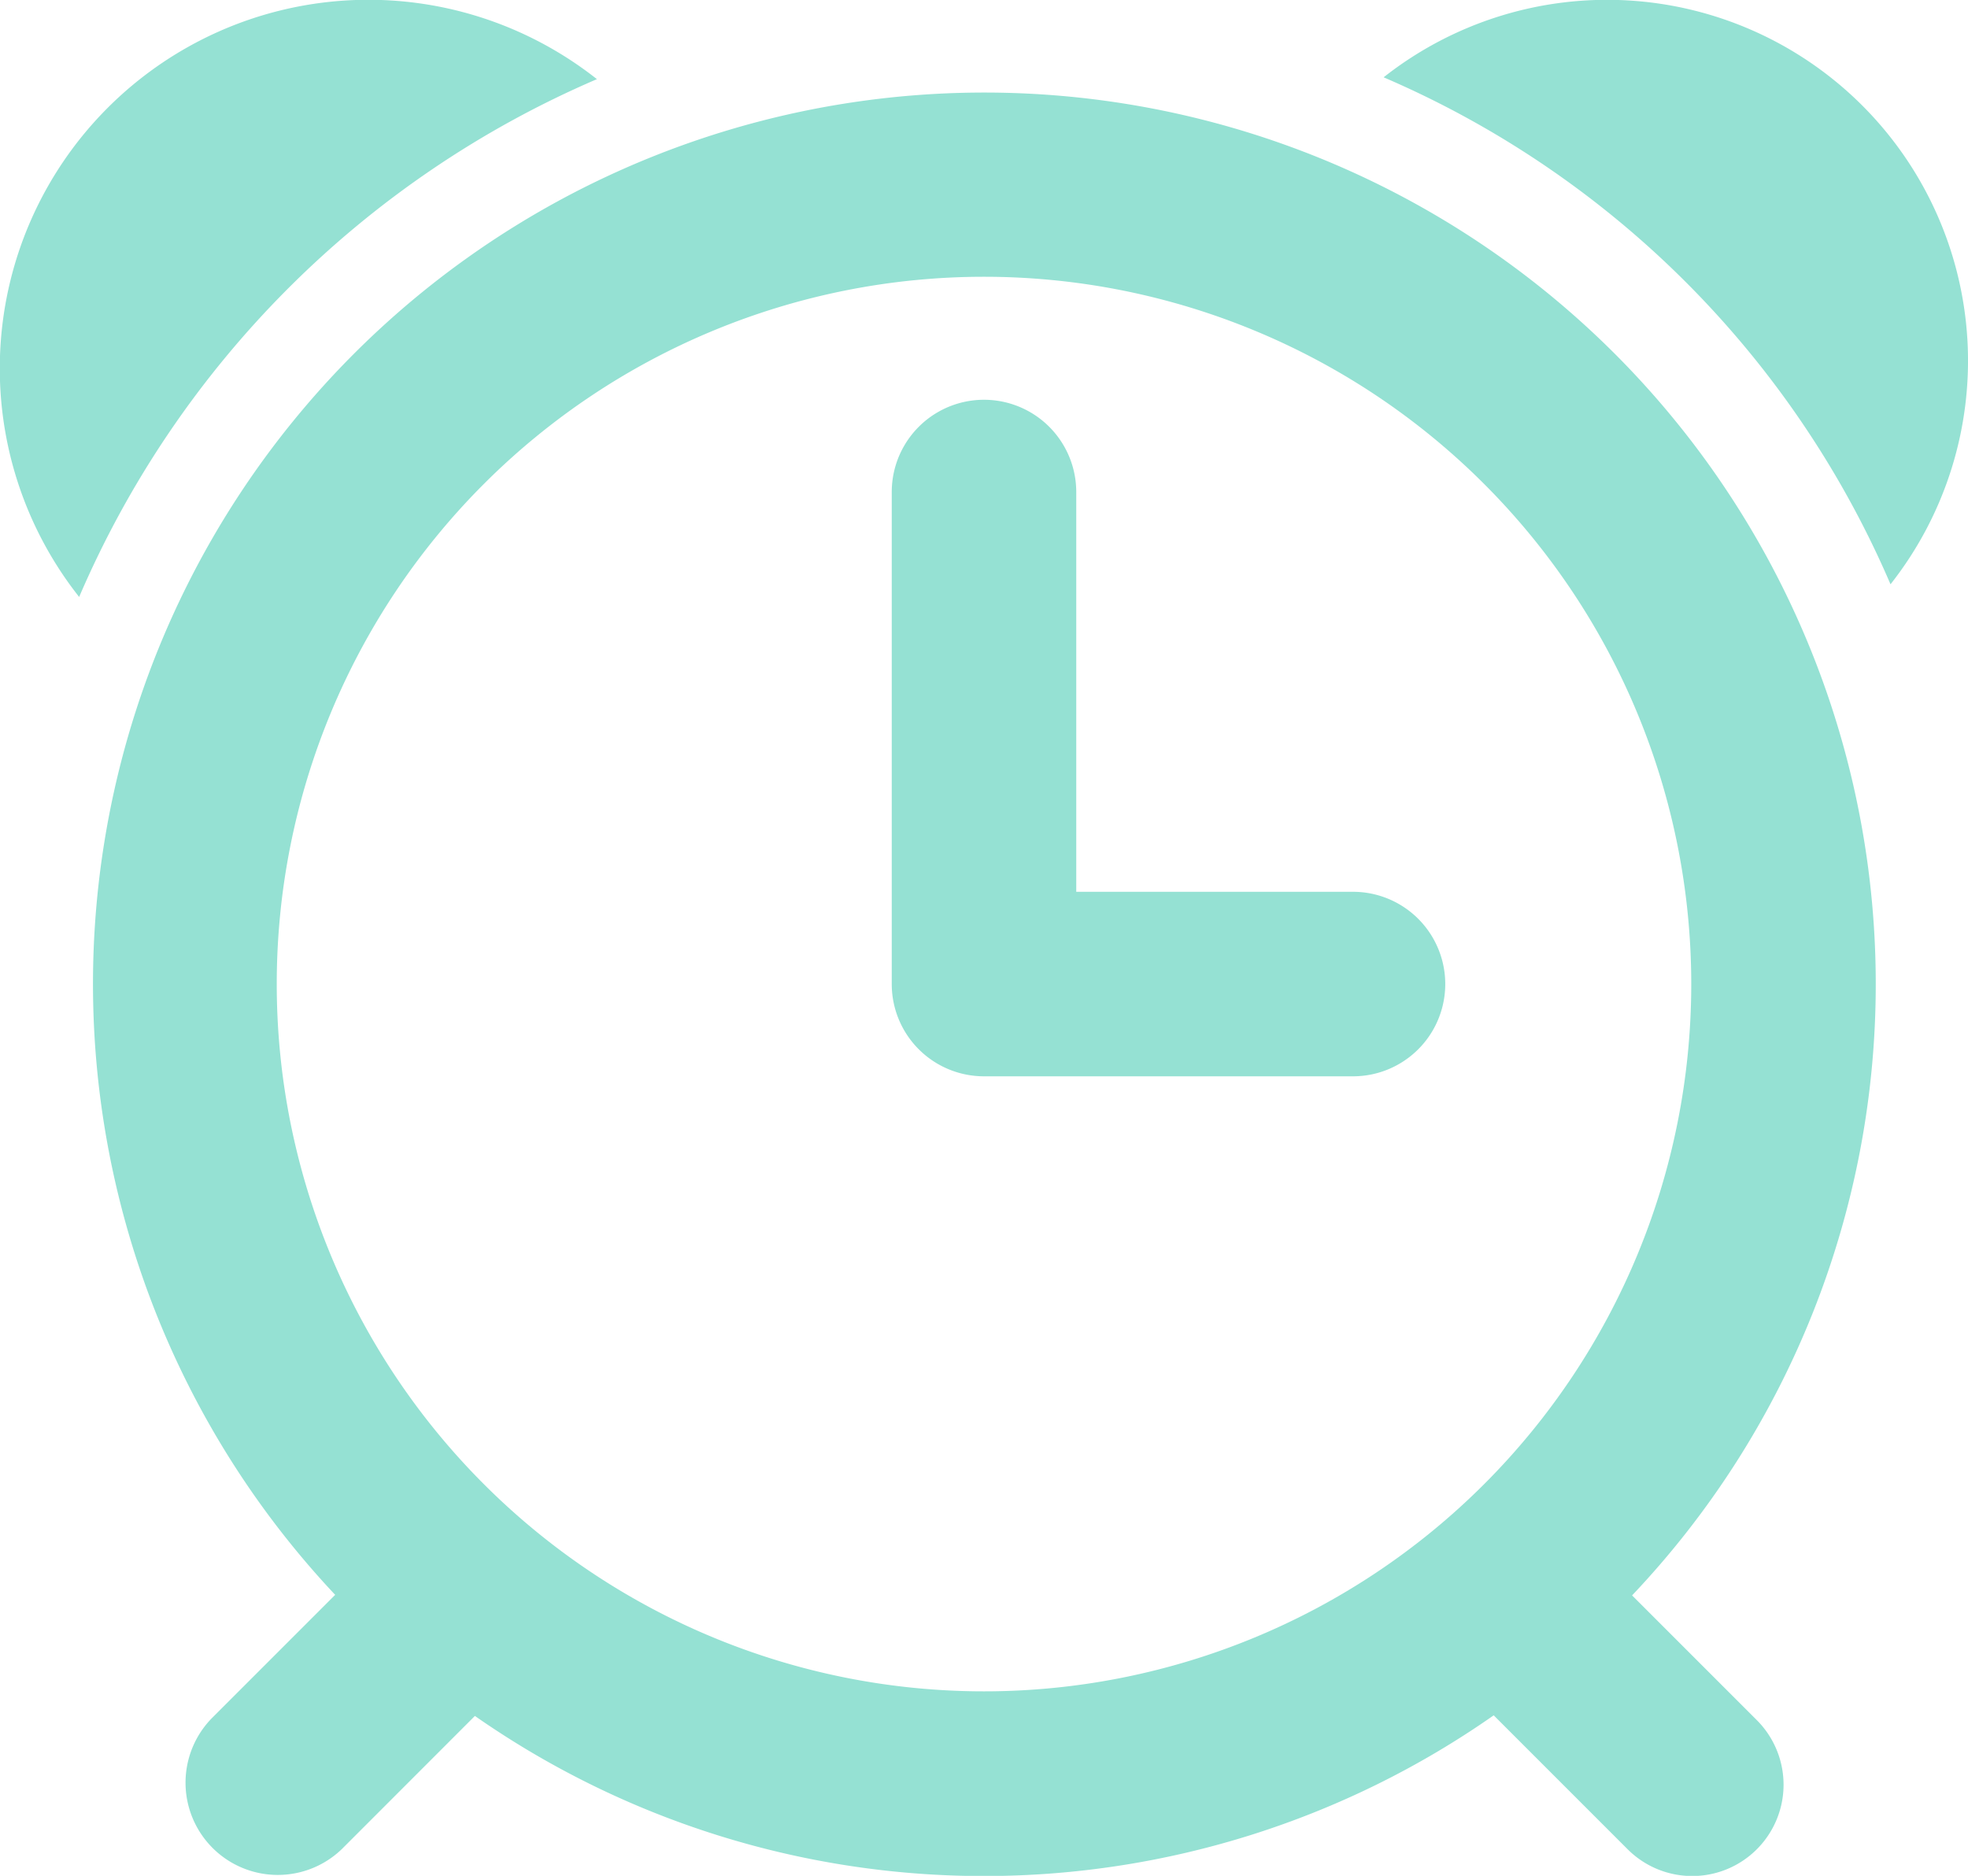
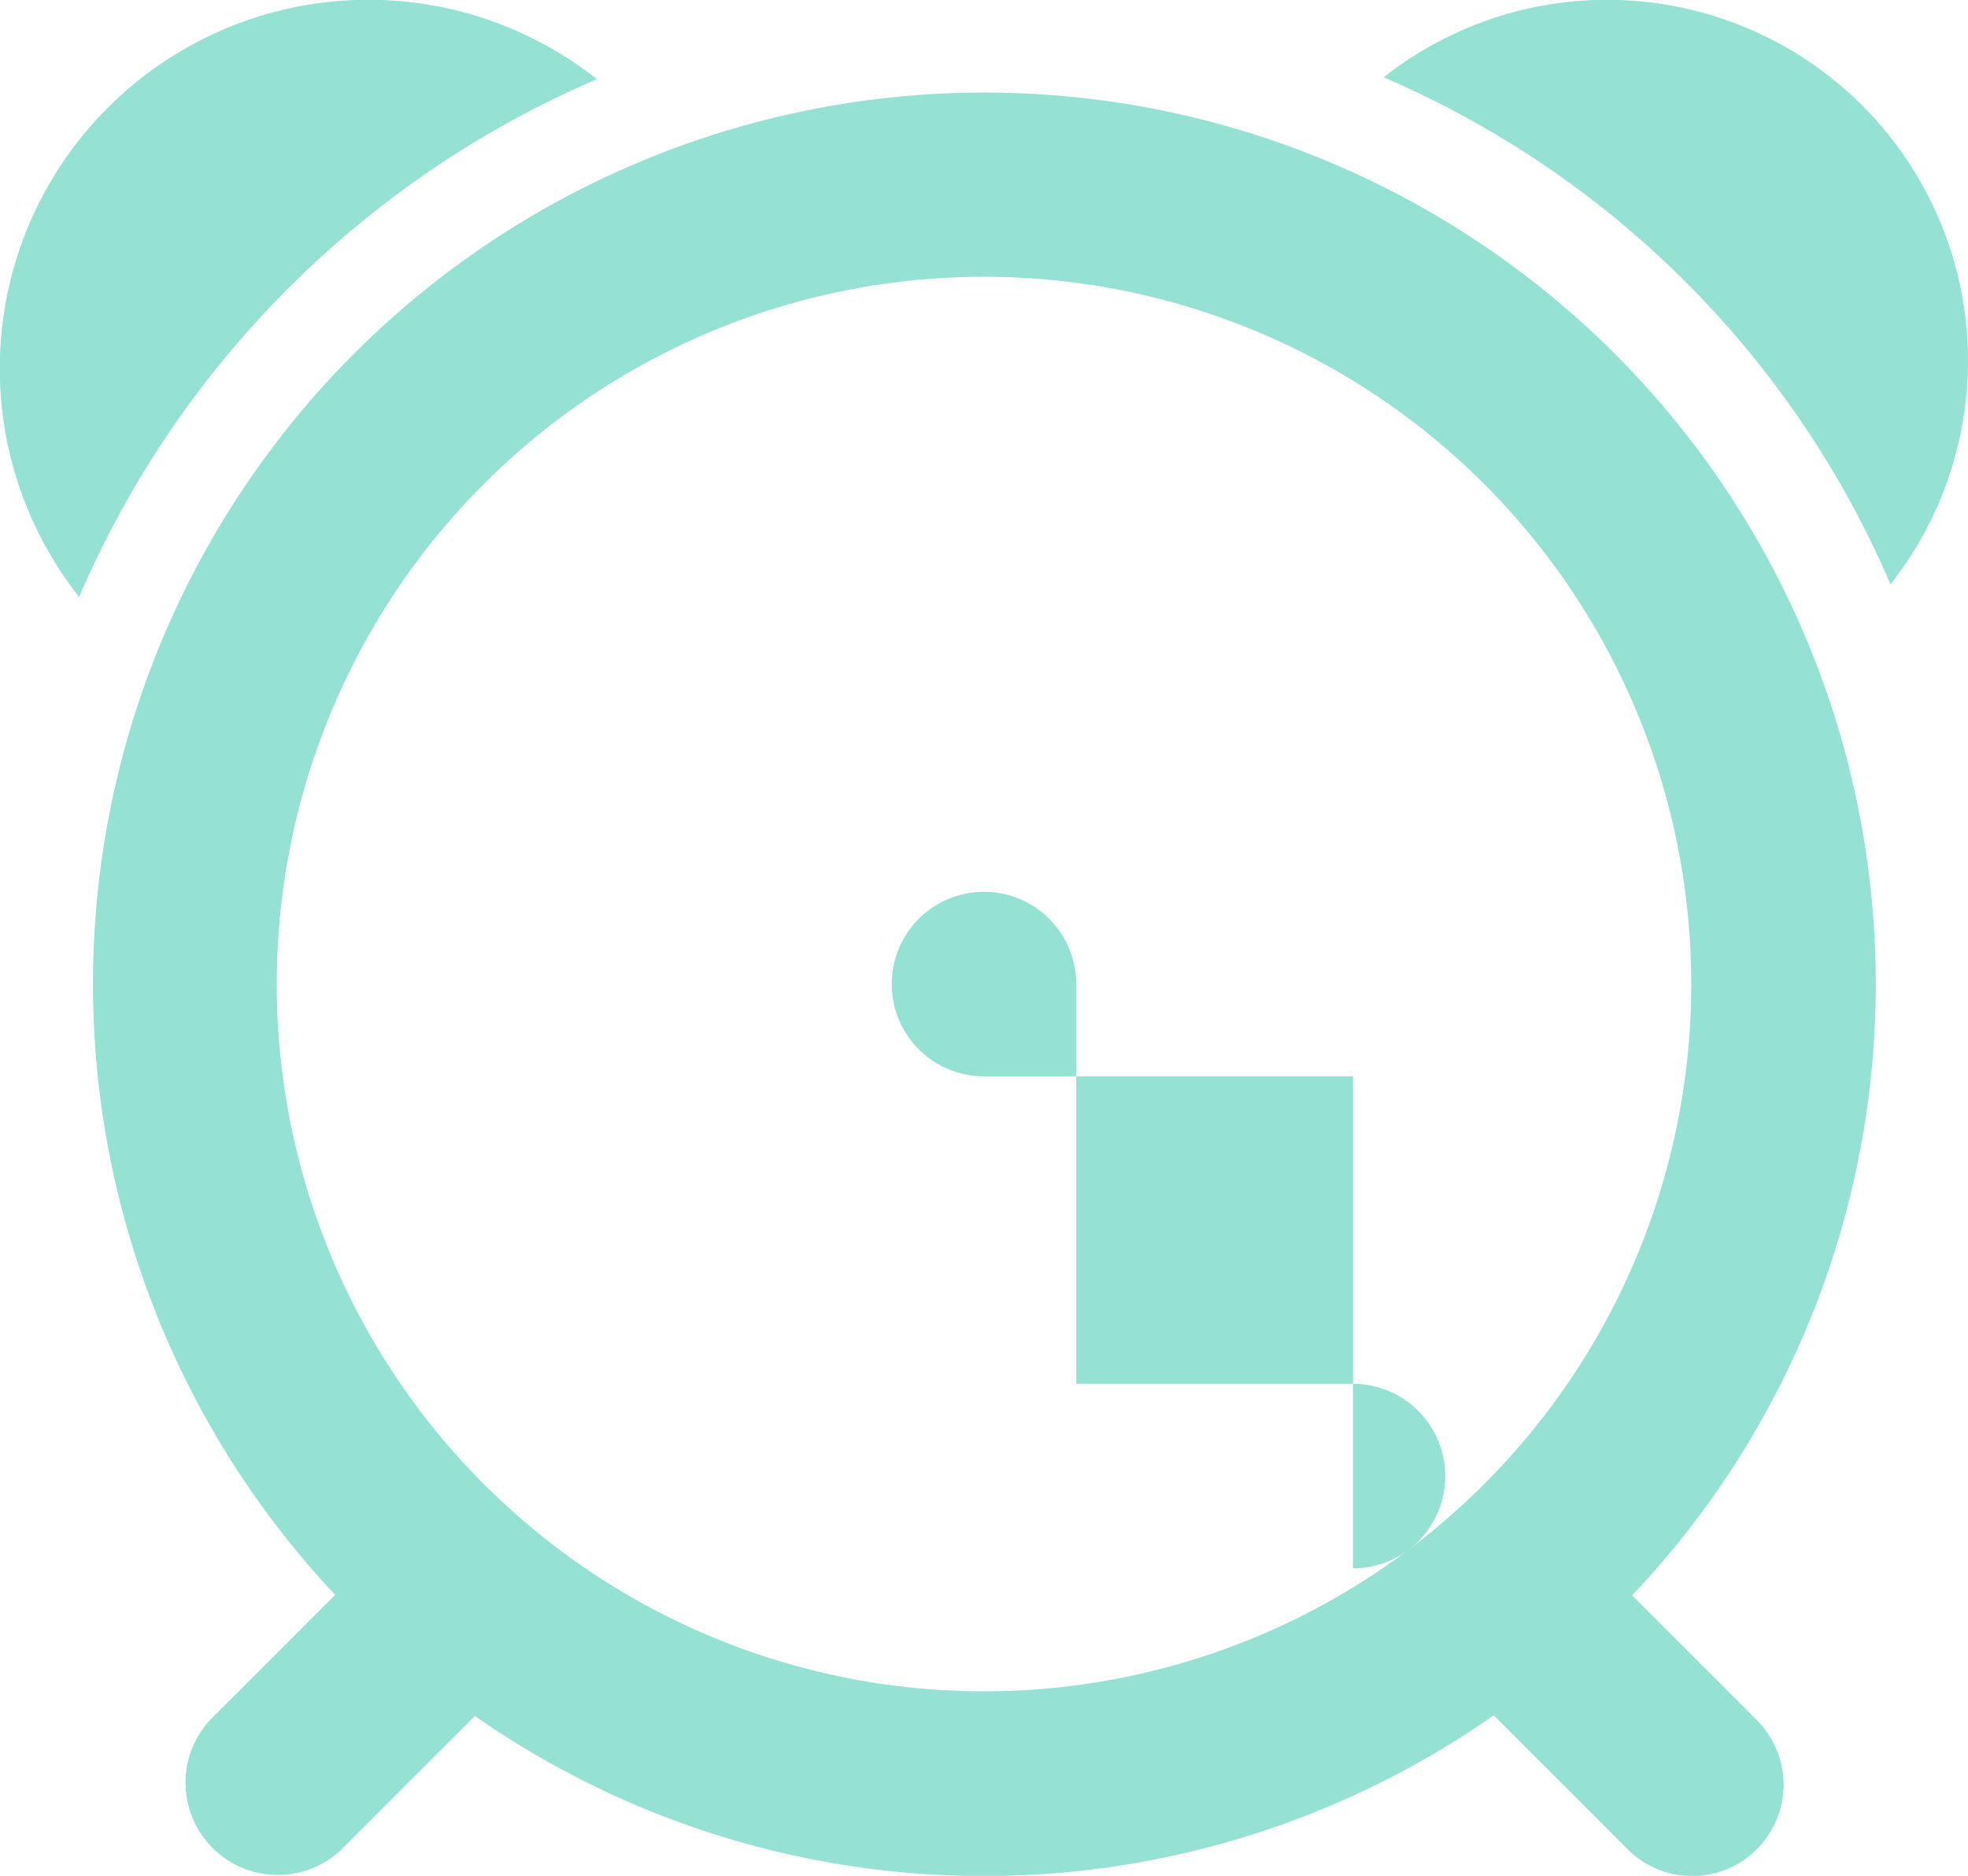
<svg xmlns="http://www.w3.org/2000/svg" width="32" height="30.5" viewBox="0 0 32 30.5">
-   <path id="ALARM" d="M420.74,2319.5a15.72,15.72,0,0,0-8.242-8.243,5.869,5.869,0,0,1,8.242,8.243Zm-.24,6.5a14.435,14.435,0,0,1-3.962,9.94l2.028,2.028a1.483,1.483,0,1,1-2.1,2.1l-2.178-2.178a14.457,14.457,0,0,1-16.566.01l-2.163,2.164a1.5,1.5,0,0,1-2.121-2.121l2.012-2.012A14.494,14.494,0,1,1,420.5,2326ZM406,2314.5a11.5,11.5,0,1,0,11.5,11.5A11.5,11.5,0,0,0,406,2314.5Zm6,13h-6a1.5,1.5,0,0,1-1.5-1.5v-8a1.5,1.5,0,0,1,3,0v6.5H412a1.5,1.5,0,0,1,0,3Zm-20.713-7.794a5.994,5.994,0,0,1,8.419-8.419A16.056,16.056,0,0,0,391.287,2319.706Z" transform="translate(-390 -2310)" fill="#95e1d3" />
+   <path id="ALARM" d="M420.74,2319.5a15.72,15.72,0,0,0-8.242-8.243,5.869,5.869,0,0,1,8.242,8.243Zm-.24,6.5a14.435,14.435,0,0,1-3.962,9.94l2.028,2.028a1.483,1.483,0,1,1-2.1,2.1l-2.178-2.178a14.457,14.457,0,0,1-16.566.01l-2.163,2.164a1.5,1.5,0,0,1-2.121-2.121l2.012-2.012A14.494,14.494,0,1,1,420.5,2326ZM406,2314.5a11.5,11.5,0,1,0,11.5,11.5A11.5,11.5,0,0,0,406,2314.5Zm6,13h-6a1.5,1.5,0,0,1-1.5-1.5a1.5,1.5,0,0,1,3,0v6.5H412a1.5,1.5,0,0,1,0,3Zm-20.713-7.794a5.994,5.994,0,0,1,8.419-8.419A16.056,16.056,0,0,0,391.287,2319.706Z" transform="translate(-390 -2310)" fill="#95e1d3" />
</svg>